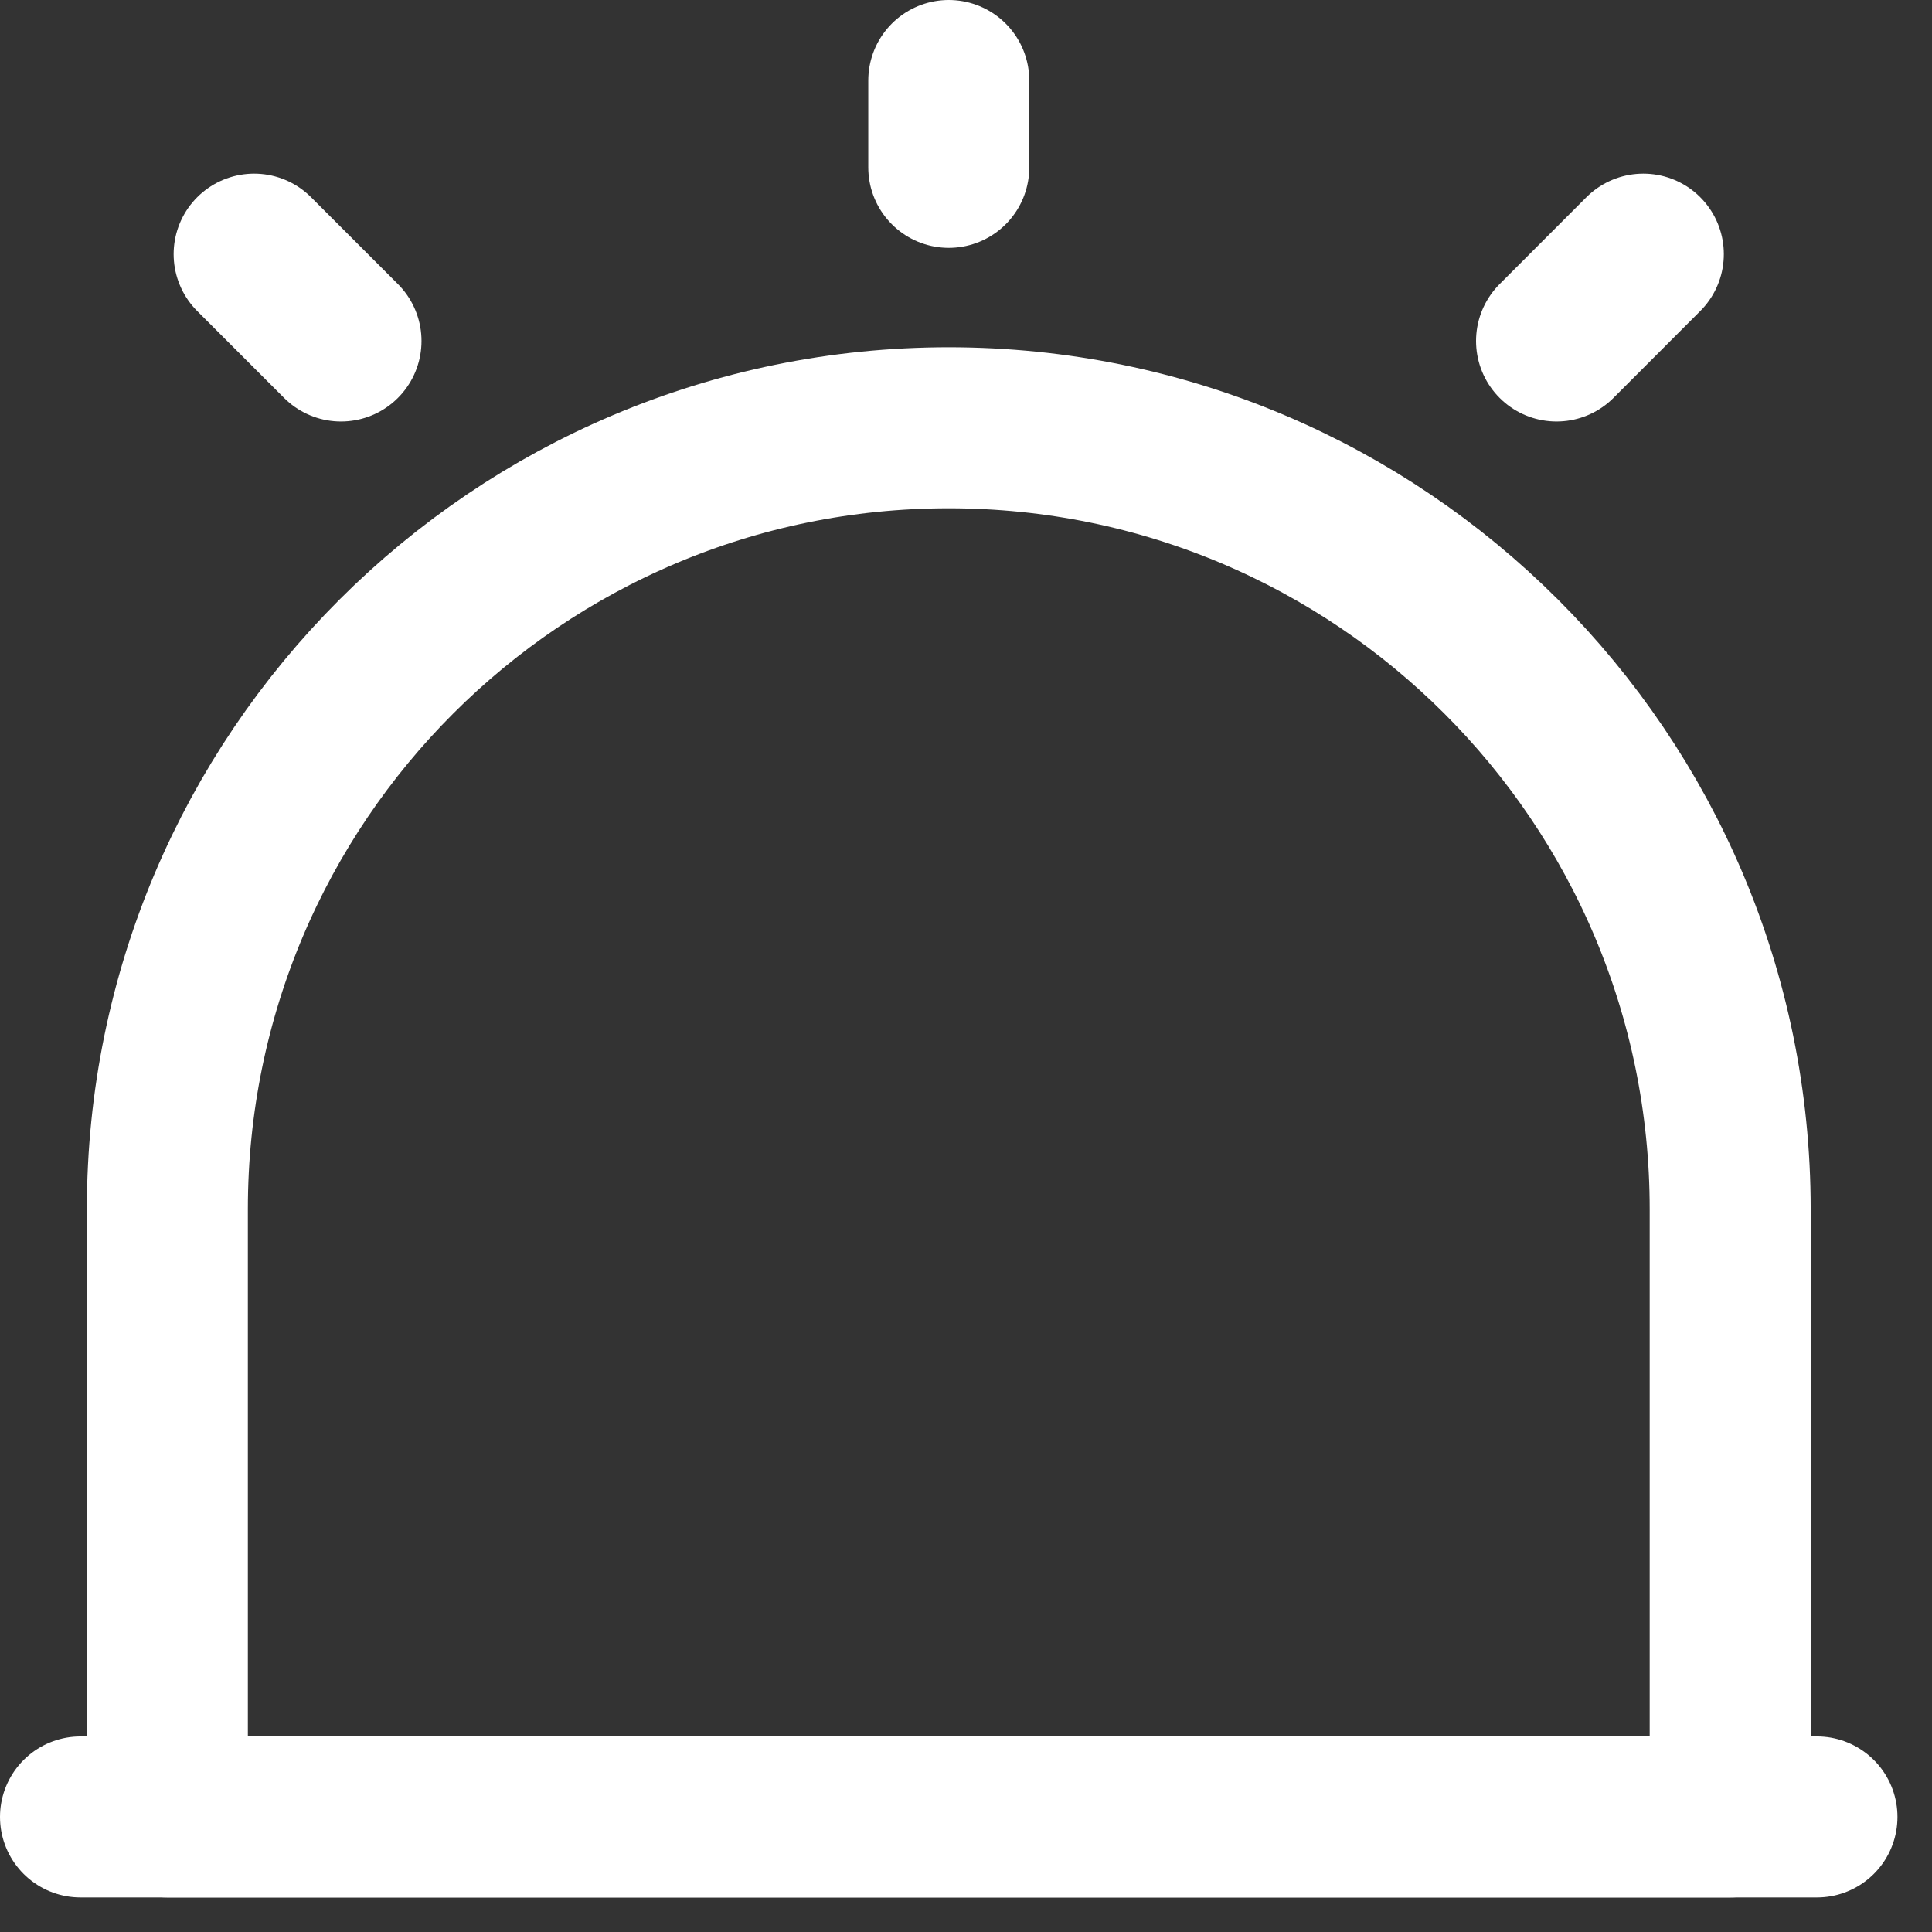
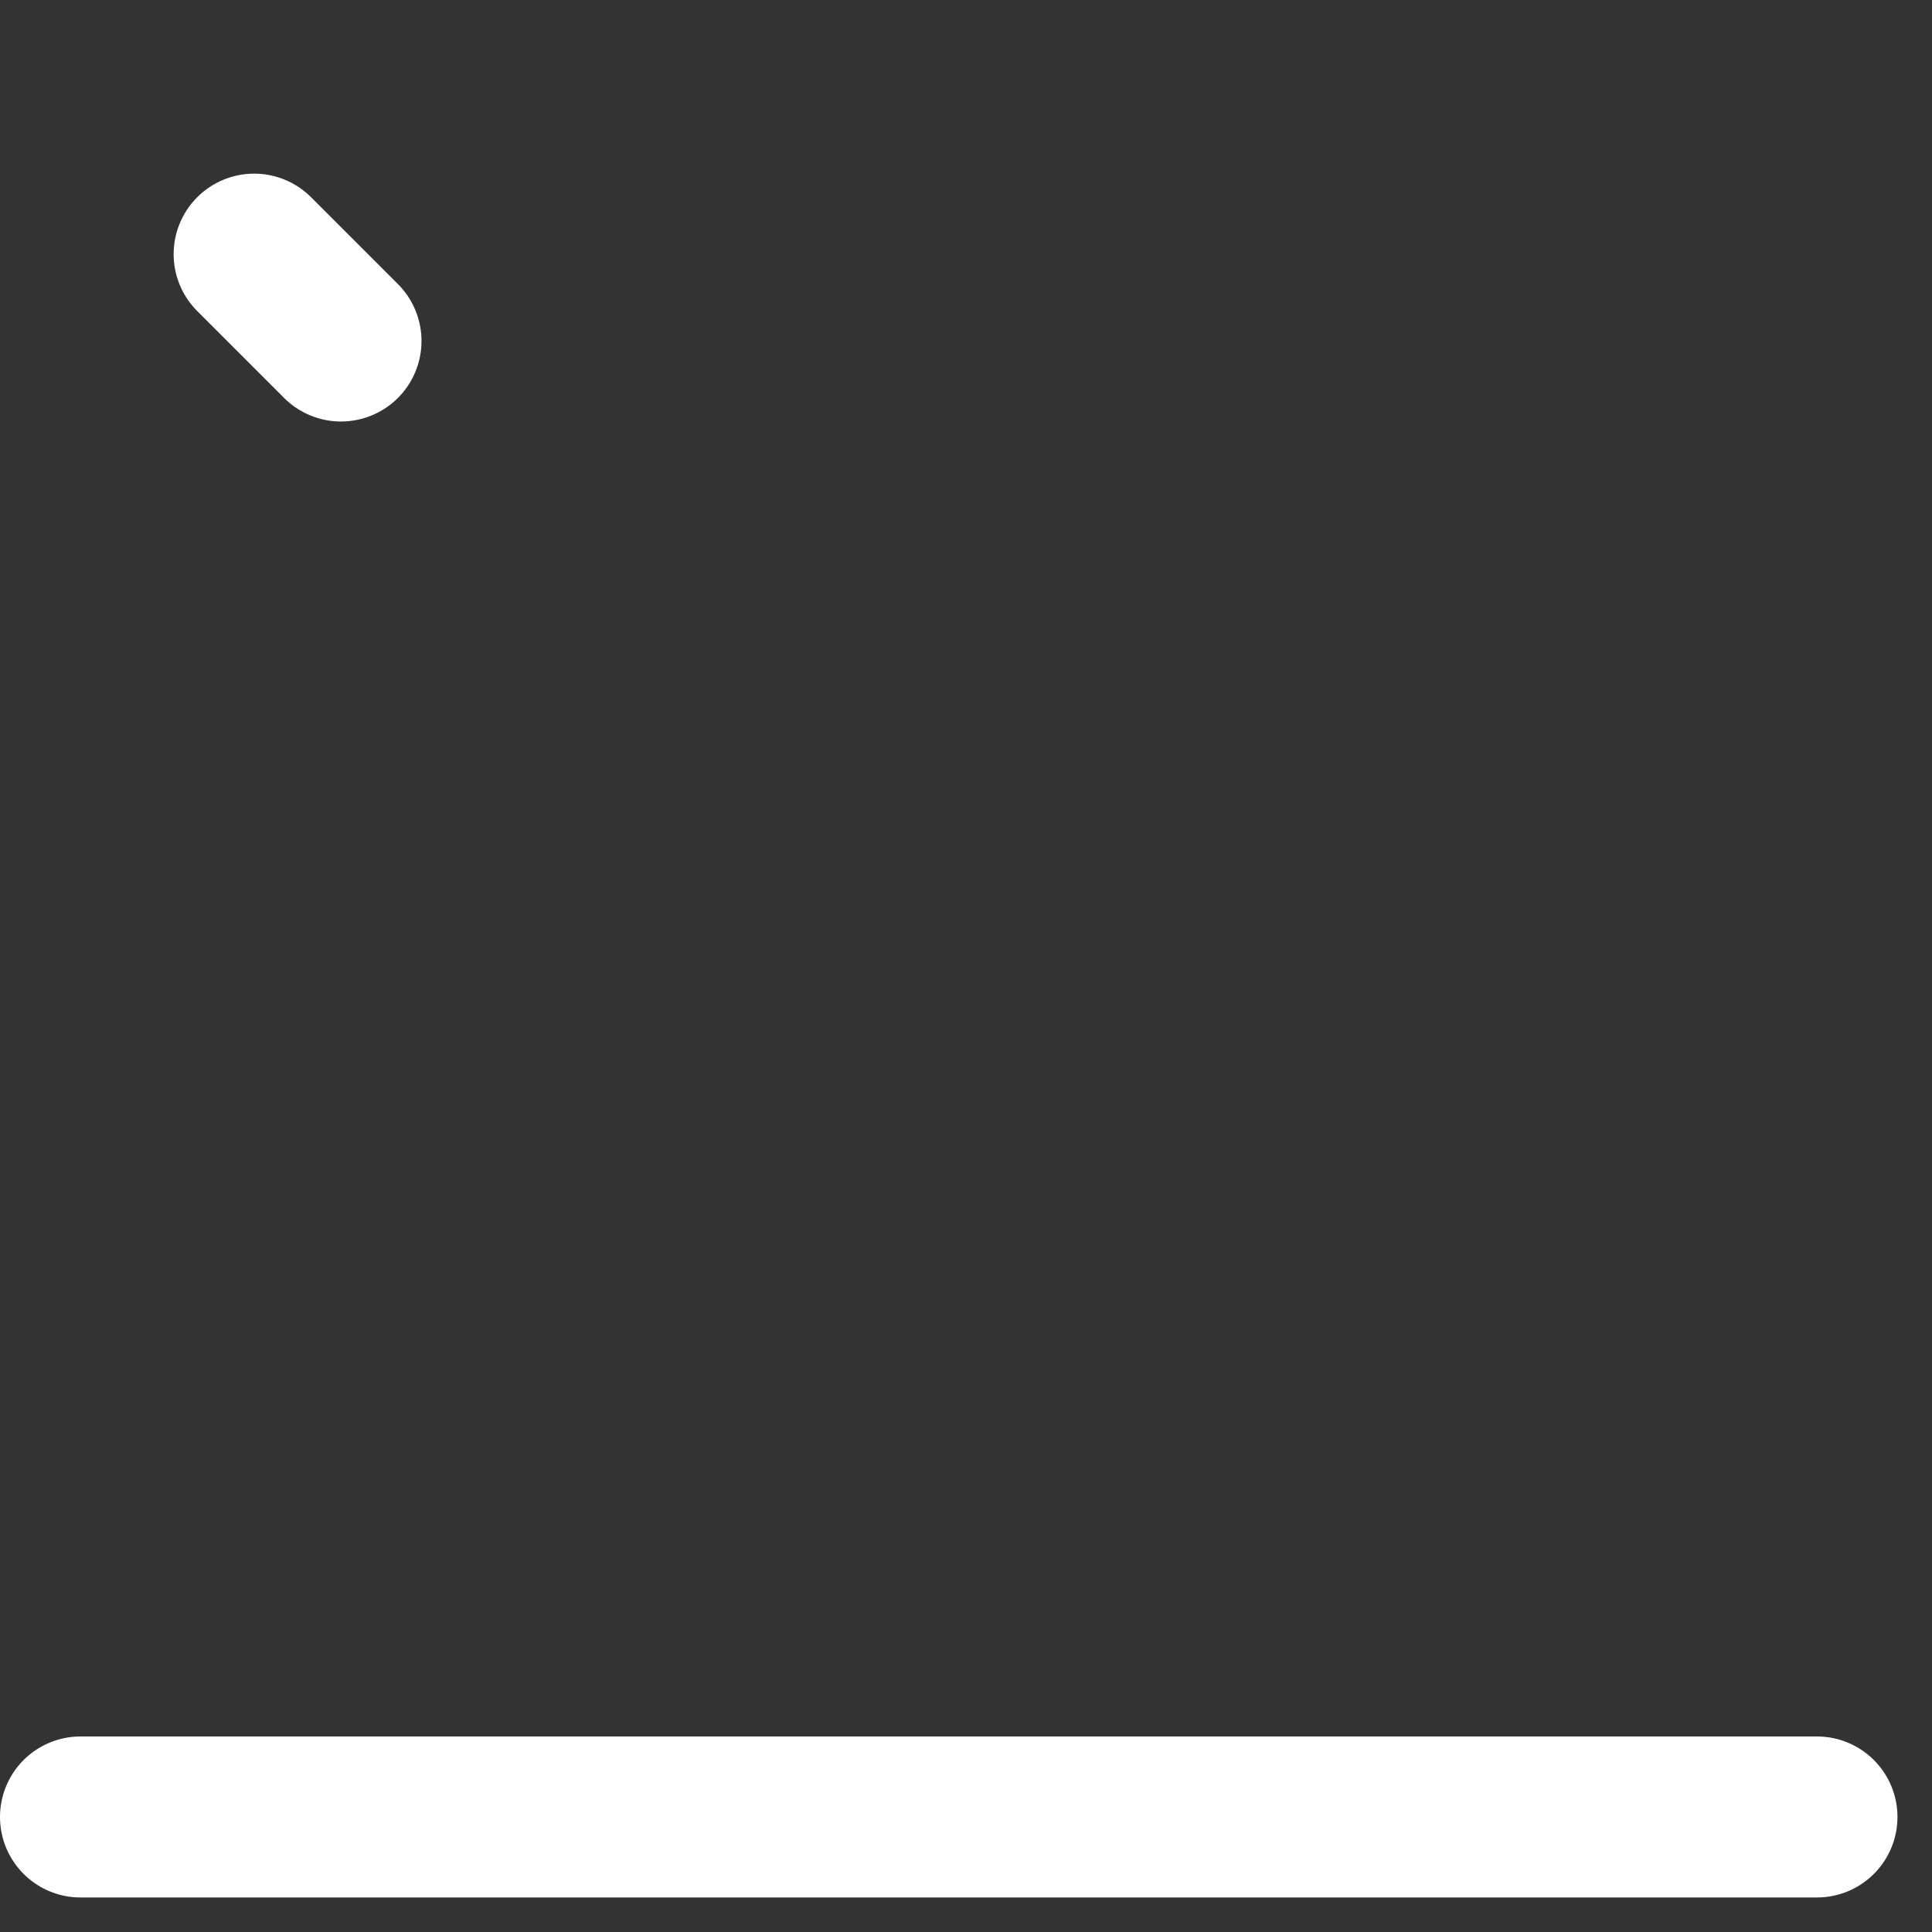
<svg xmlns="http://www.w3.org/2000/svg" width="24" height="24" viewBox="0 0 24 24" fill="none">
  <rect x="0" y="0" width="24" height="24" fill="#333333" stroke="none" />
  <path d="M1 22.571H22.571" stroke="white" stroke-width="2" stroke-linecap="round" stroke-linejoin="round" />
-   <path d="M11.786 5.314C6.425 5.314 2.079 9.661 2.079 15.021V22.571H21.493V15.021C21.493 9.661 17.146 5.314 11.786 5.314Z" stroke="white" stroke-width="2" stroke-linecap="round" stroke-linejoin="round" />
-   <path d="M11.786 1V2.079" stroke="white" stroke-width="2" stroke-linecap="round" stroke-linejoin="round" />
  <path d="M3.157 3.157L4.236 4.236" stroke="white" stroke-width="2" stroke-linecap="round" stroke-linejoin="round" />
-   <path d="M20.414 3.157L19.336 4.236" stroke="white" stroke-width="2" stroke-linecap="round" stroke-linejoin="round" />
</svg>